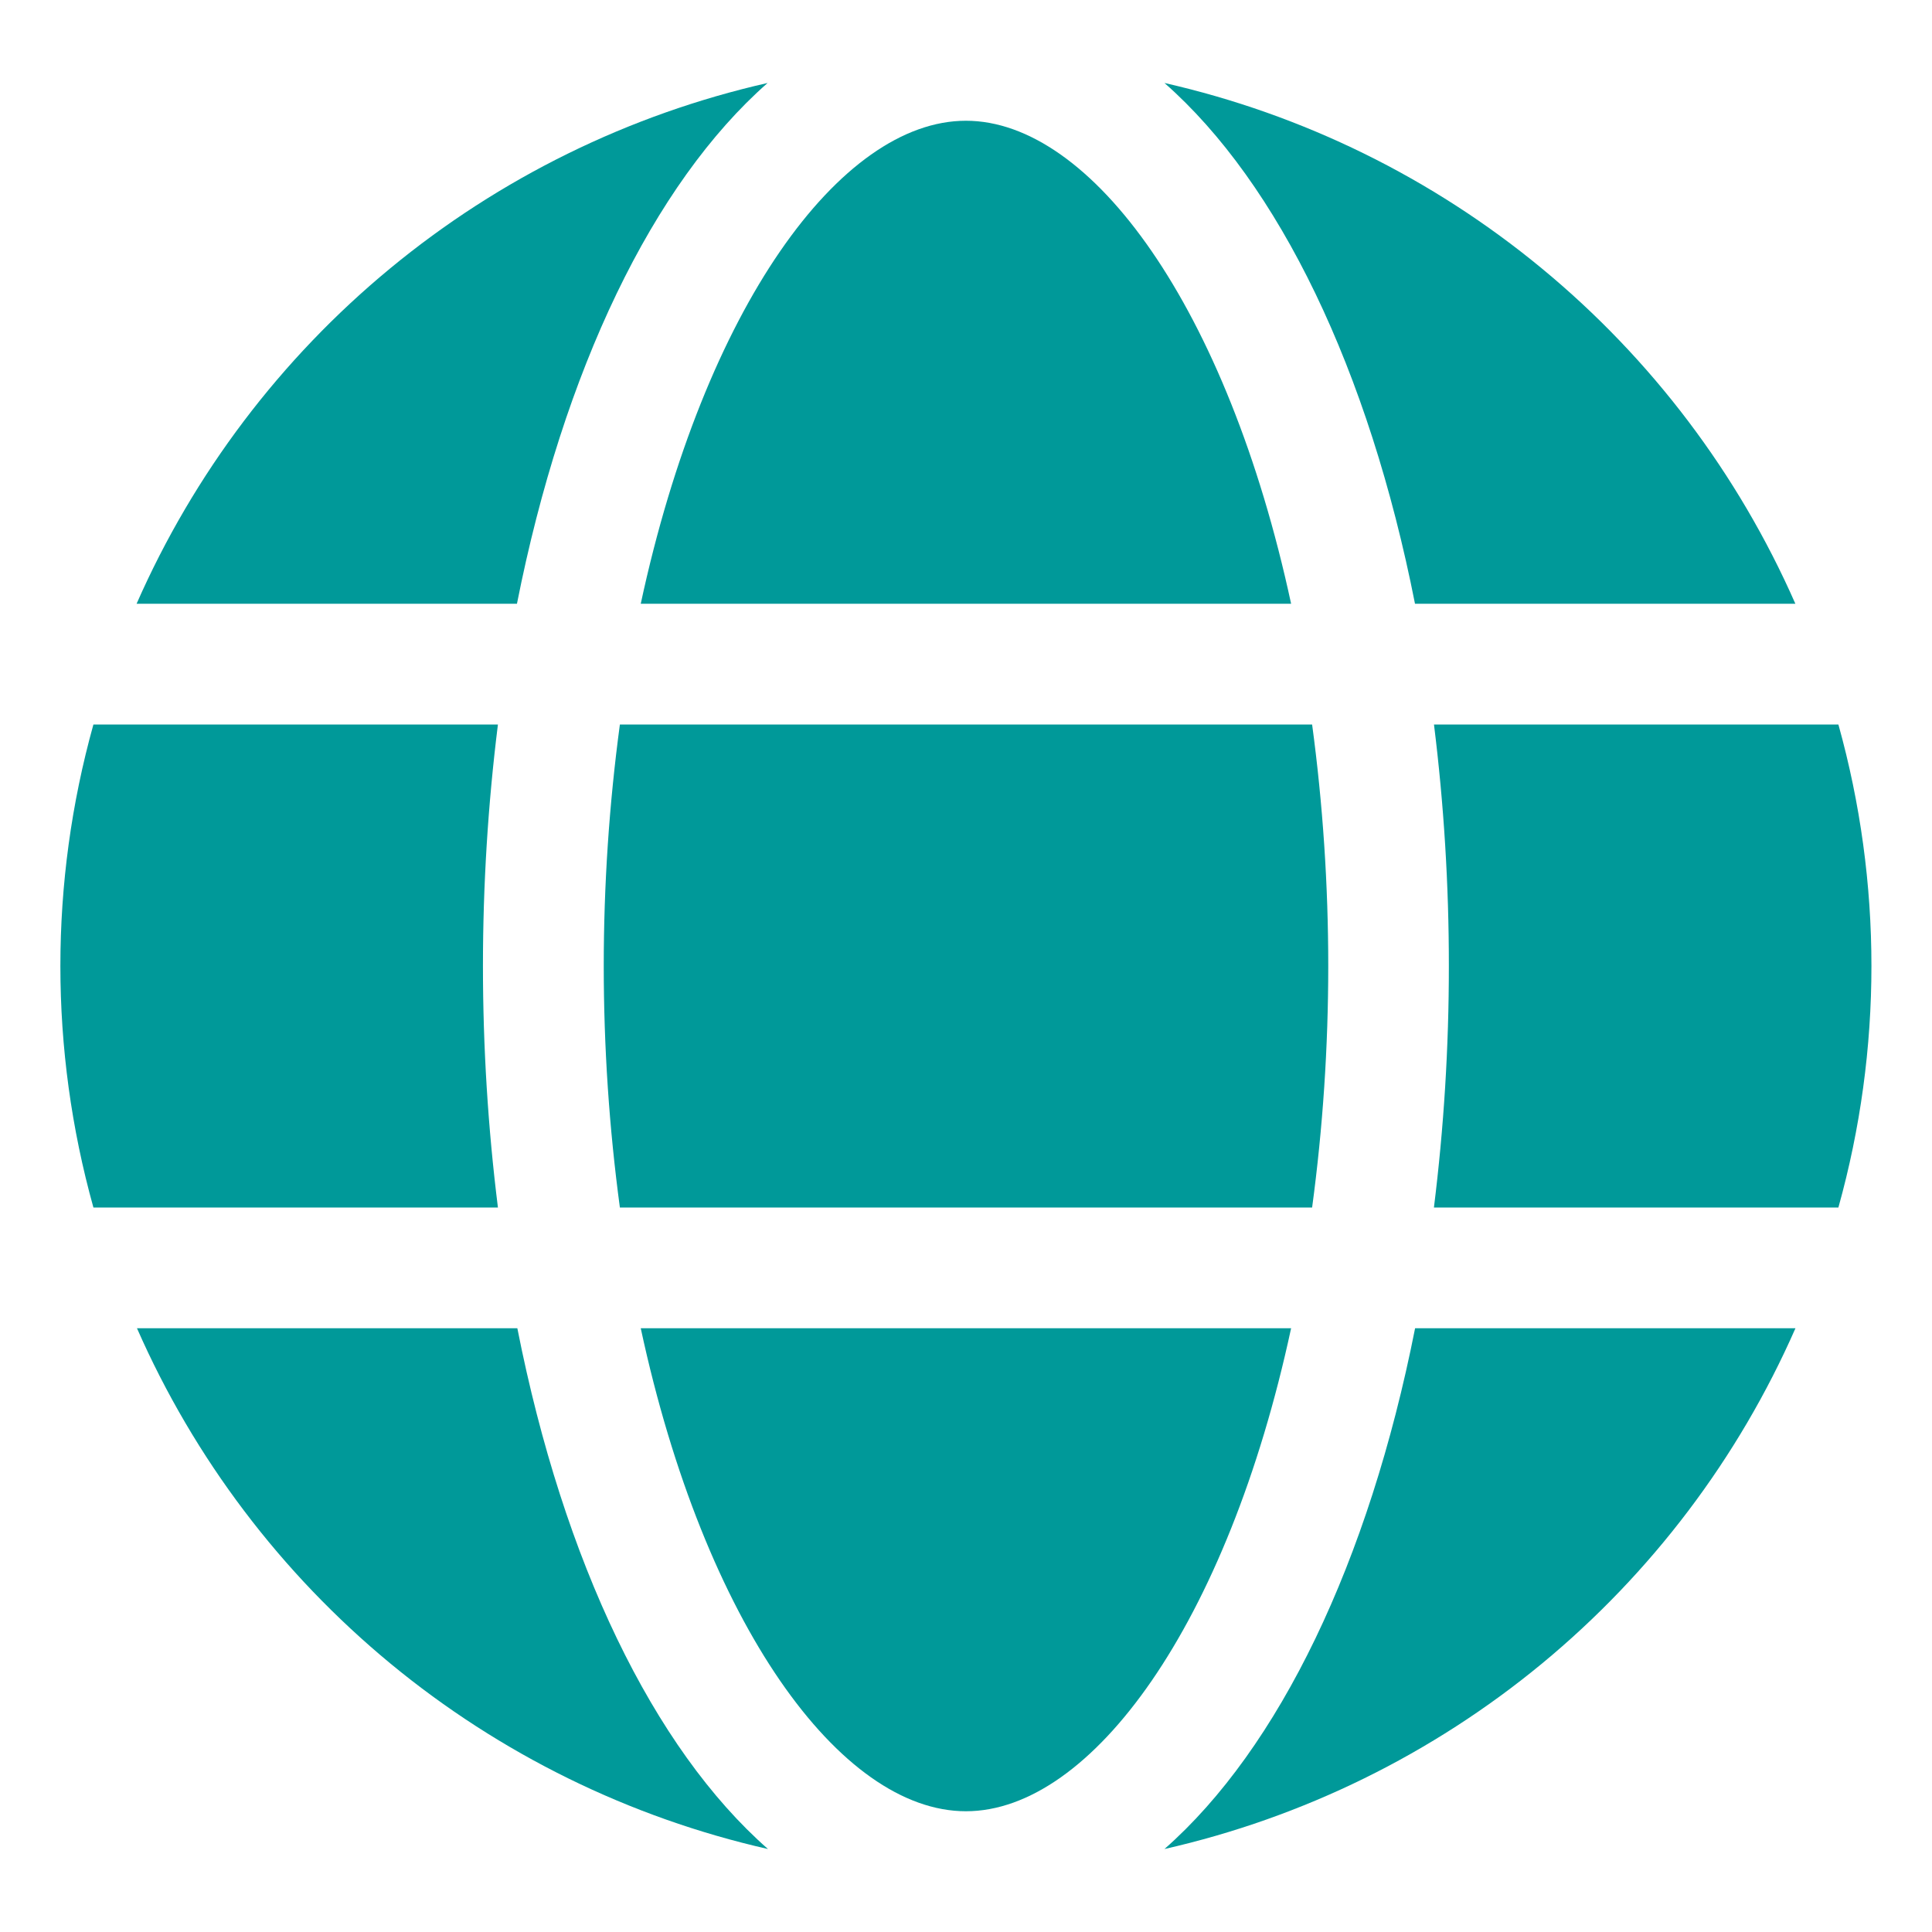
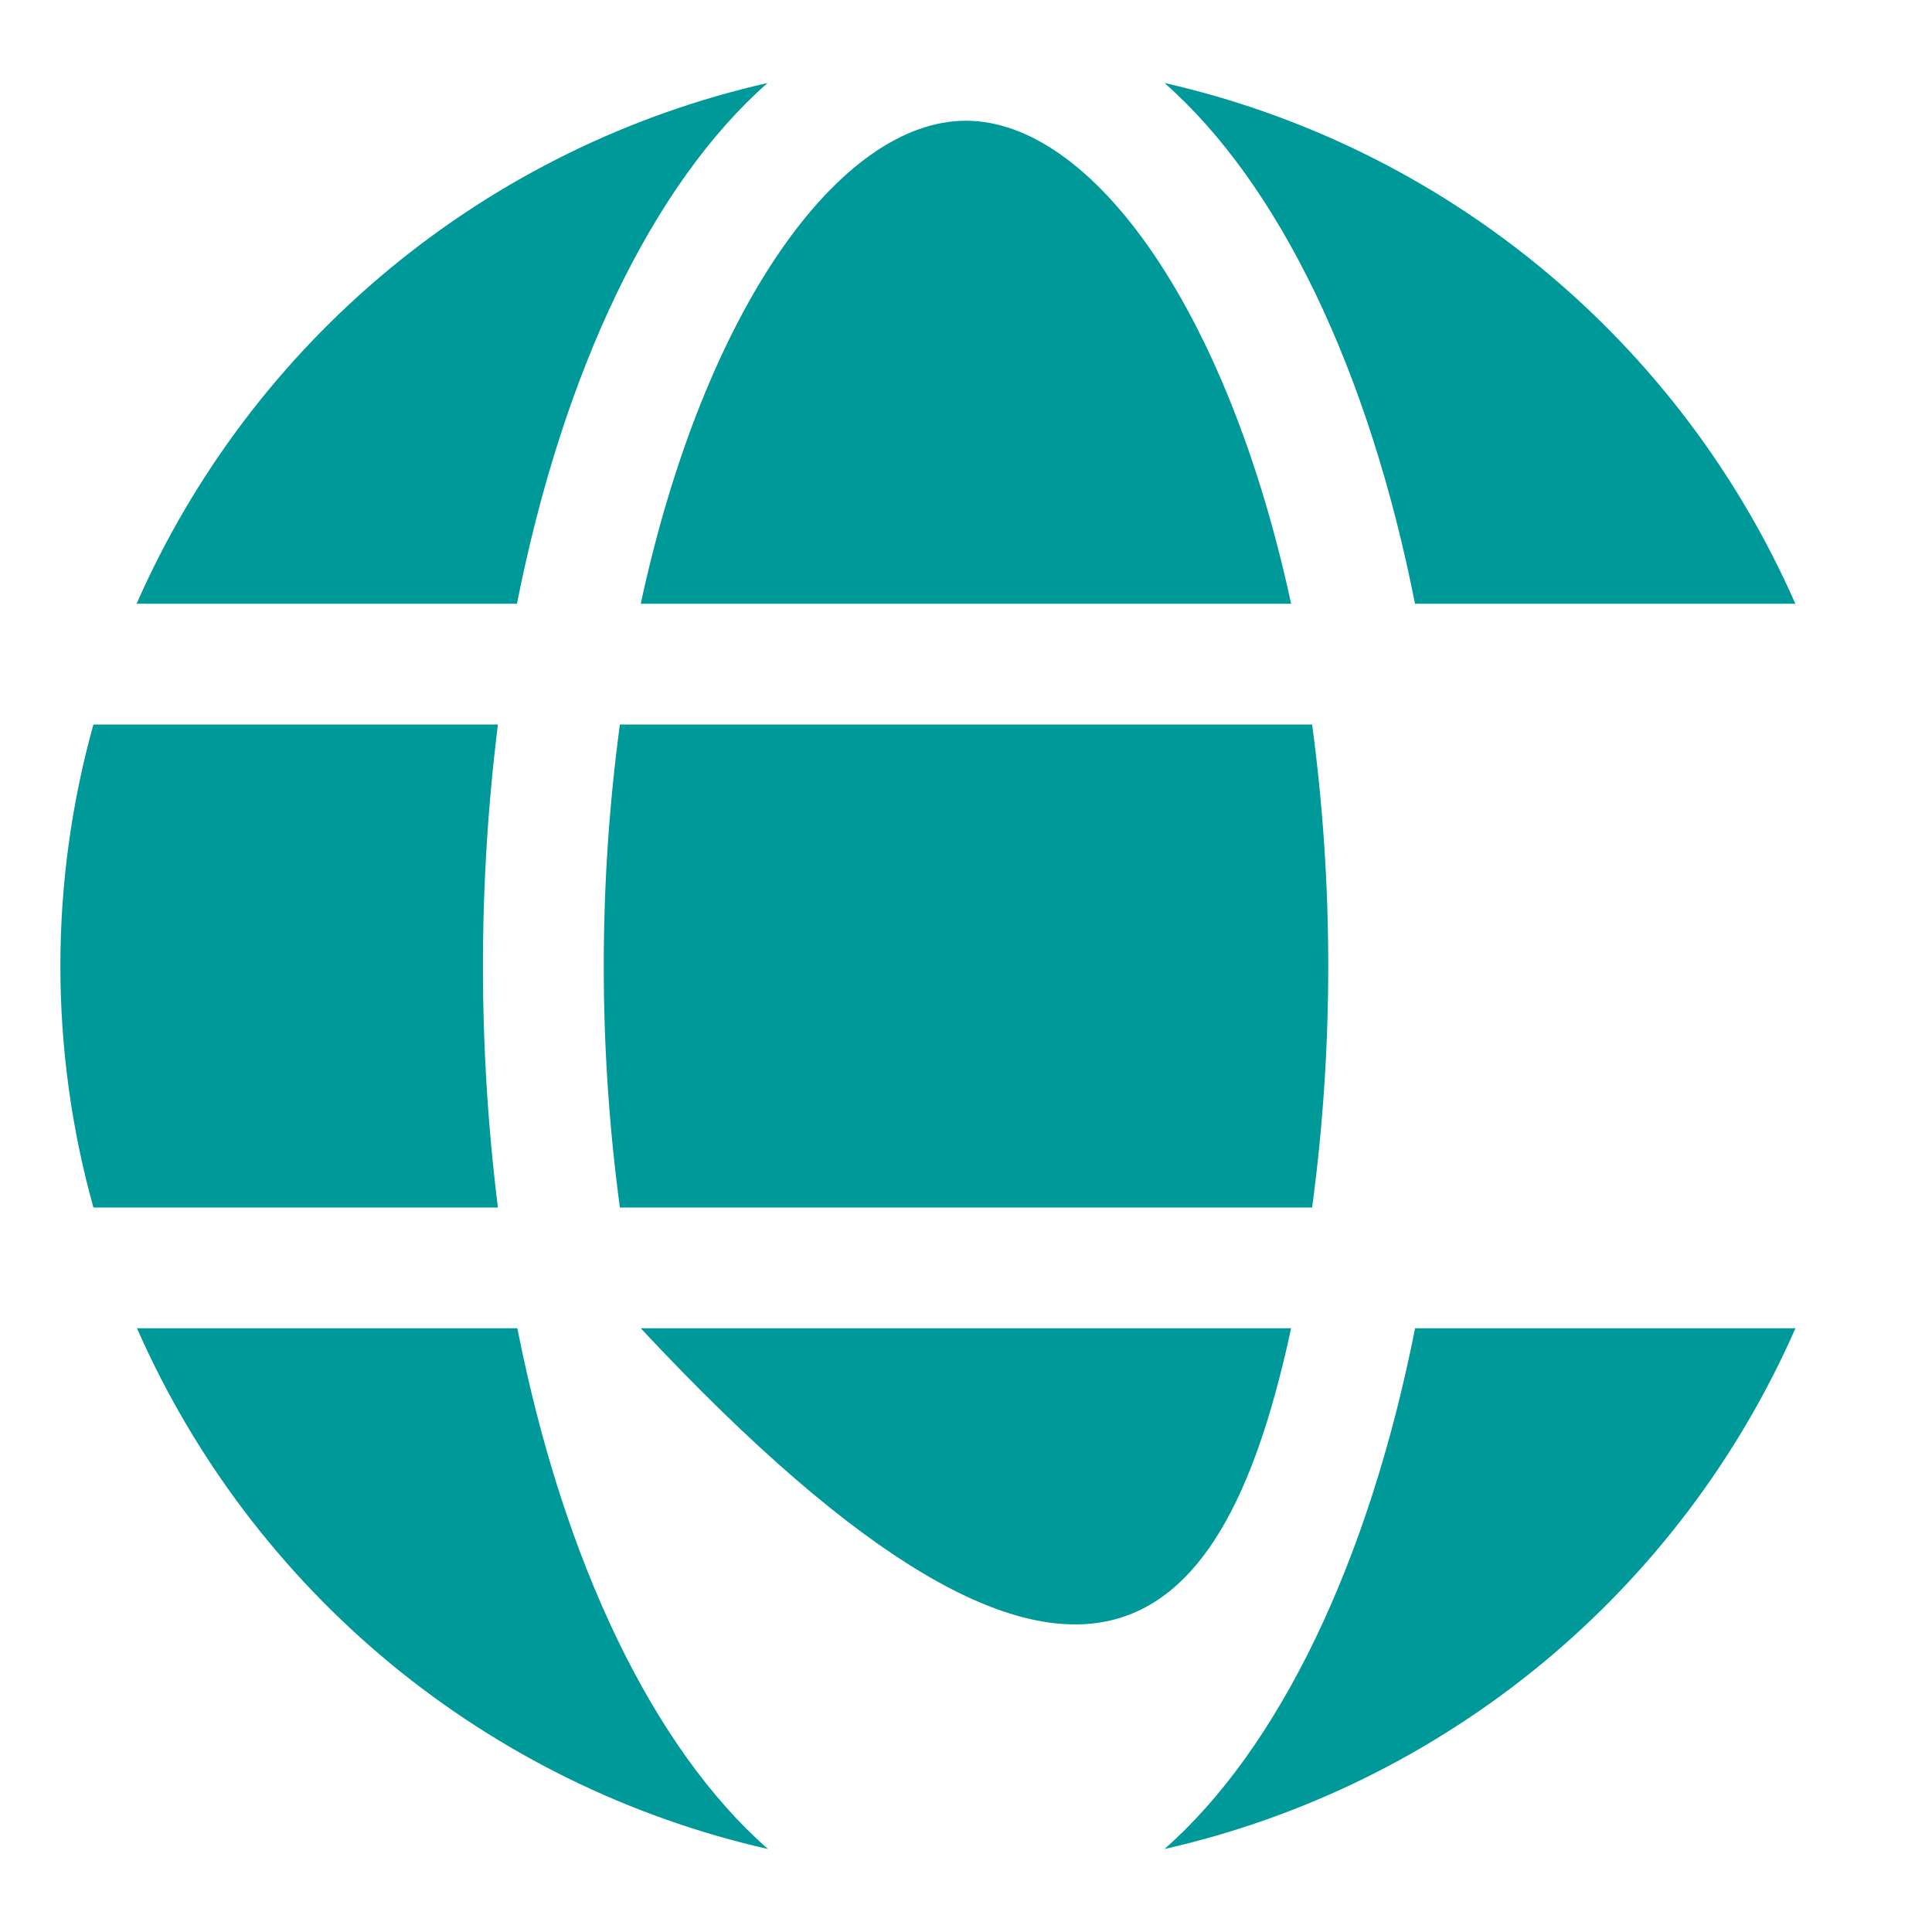
<svg xmlns="http://www.w3.org/2000/svg" width="40" height="40" viewBox="0 0 40 40" fill="#099">
  <path d="M26.731 12.5C25.412 6.375 22.599 2.5 19.998 2.5C17.397 2.5 14.584 6.375 13.266 12.5H26.731Z" />
  <path d="M12.5 20C12.5 21.672 12.611 23.343 12.834 25H27.166C27.389 23.343 27.5 21.672 27.5 20C27.5 18.328 27.389 16.657 27.166 15H12.834C12.611 16.657 12.5 18.328 12.5 20Z" />
-   <path d="M13.266 27.5C14.584 33.625 17.397 37.5 19.998 37.5C22.599 37.5 25.412 33.625 26.731 27.5H13.266Z" />
+   <path d="M13.266 27.5C22.599 37.5 25.412 33.625 26.731 27.5H13.266Z" />
  <path d="M29.296 12.5H37.171C35.987 9.807 34.19 7.429 31.921 5.557C29.653 3.684 26.977 2.369 24.109 1.718C26.481 3.804 28.341 7.661 29.296 12.5Z" />
-   <path d="M38.064 15H29.689C29.895 16.659 29.998 18.329 29.997 20C29.998 21.672 29.894 23.341 29.688 25H38.062C38.974 21.729 38.974 18.271 38.062 15H38.064Z" />
  <path d="M24.109 38.282C26.978 37.631 29.654 36.316 31.923 34.444C34.191 32.571 35.99 30.193 37.173 27.5H29.298C28.341 32.339 26.481 36.196 24.109 38.282Z" />
  <path d="M10.711 27.5H2.836C4.019 30.193 5.818 32.571 8.086 34.444C10.355 36.316 13.031 37.631 15.9 38.282C13.526 36.196 11.666 32.339 10.711 27.5Z" />
  <path d="M15.892 1.718C13.023 2.369 10.347 3.684 8.079 5.556C5.81 7.429 4.012 9.807 2.828 12.5H10.703C11.661 7.661 13.521 3.804 15.892 1.718Z" />
  <path d="M9.999 20C9.999 18.328 10.102 16.659 10.309 15H1.934C1.022 18.271 1.022 21.729 1.934 25H10.309C10.102 23.341 9.999 21.672 9.999 20Z" />
</svg>